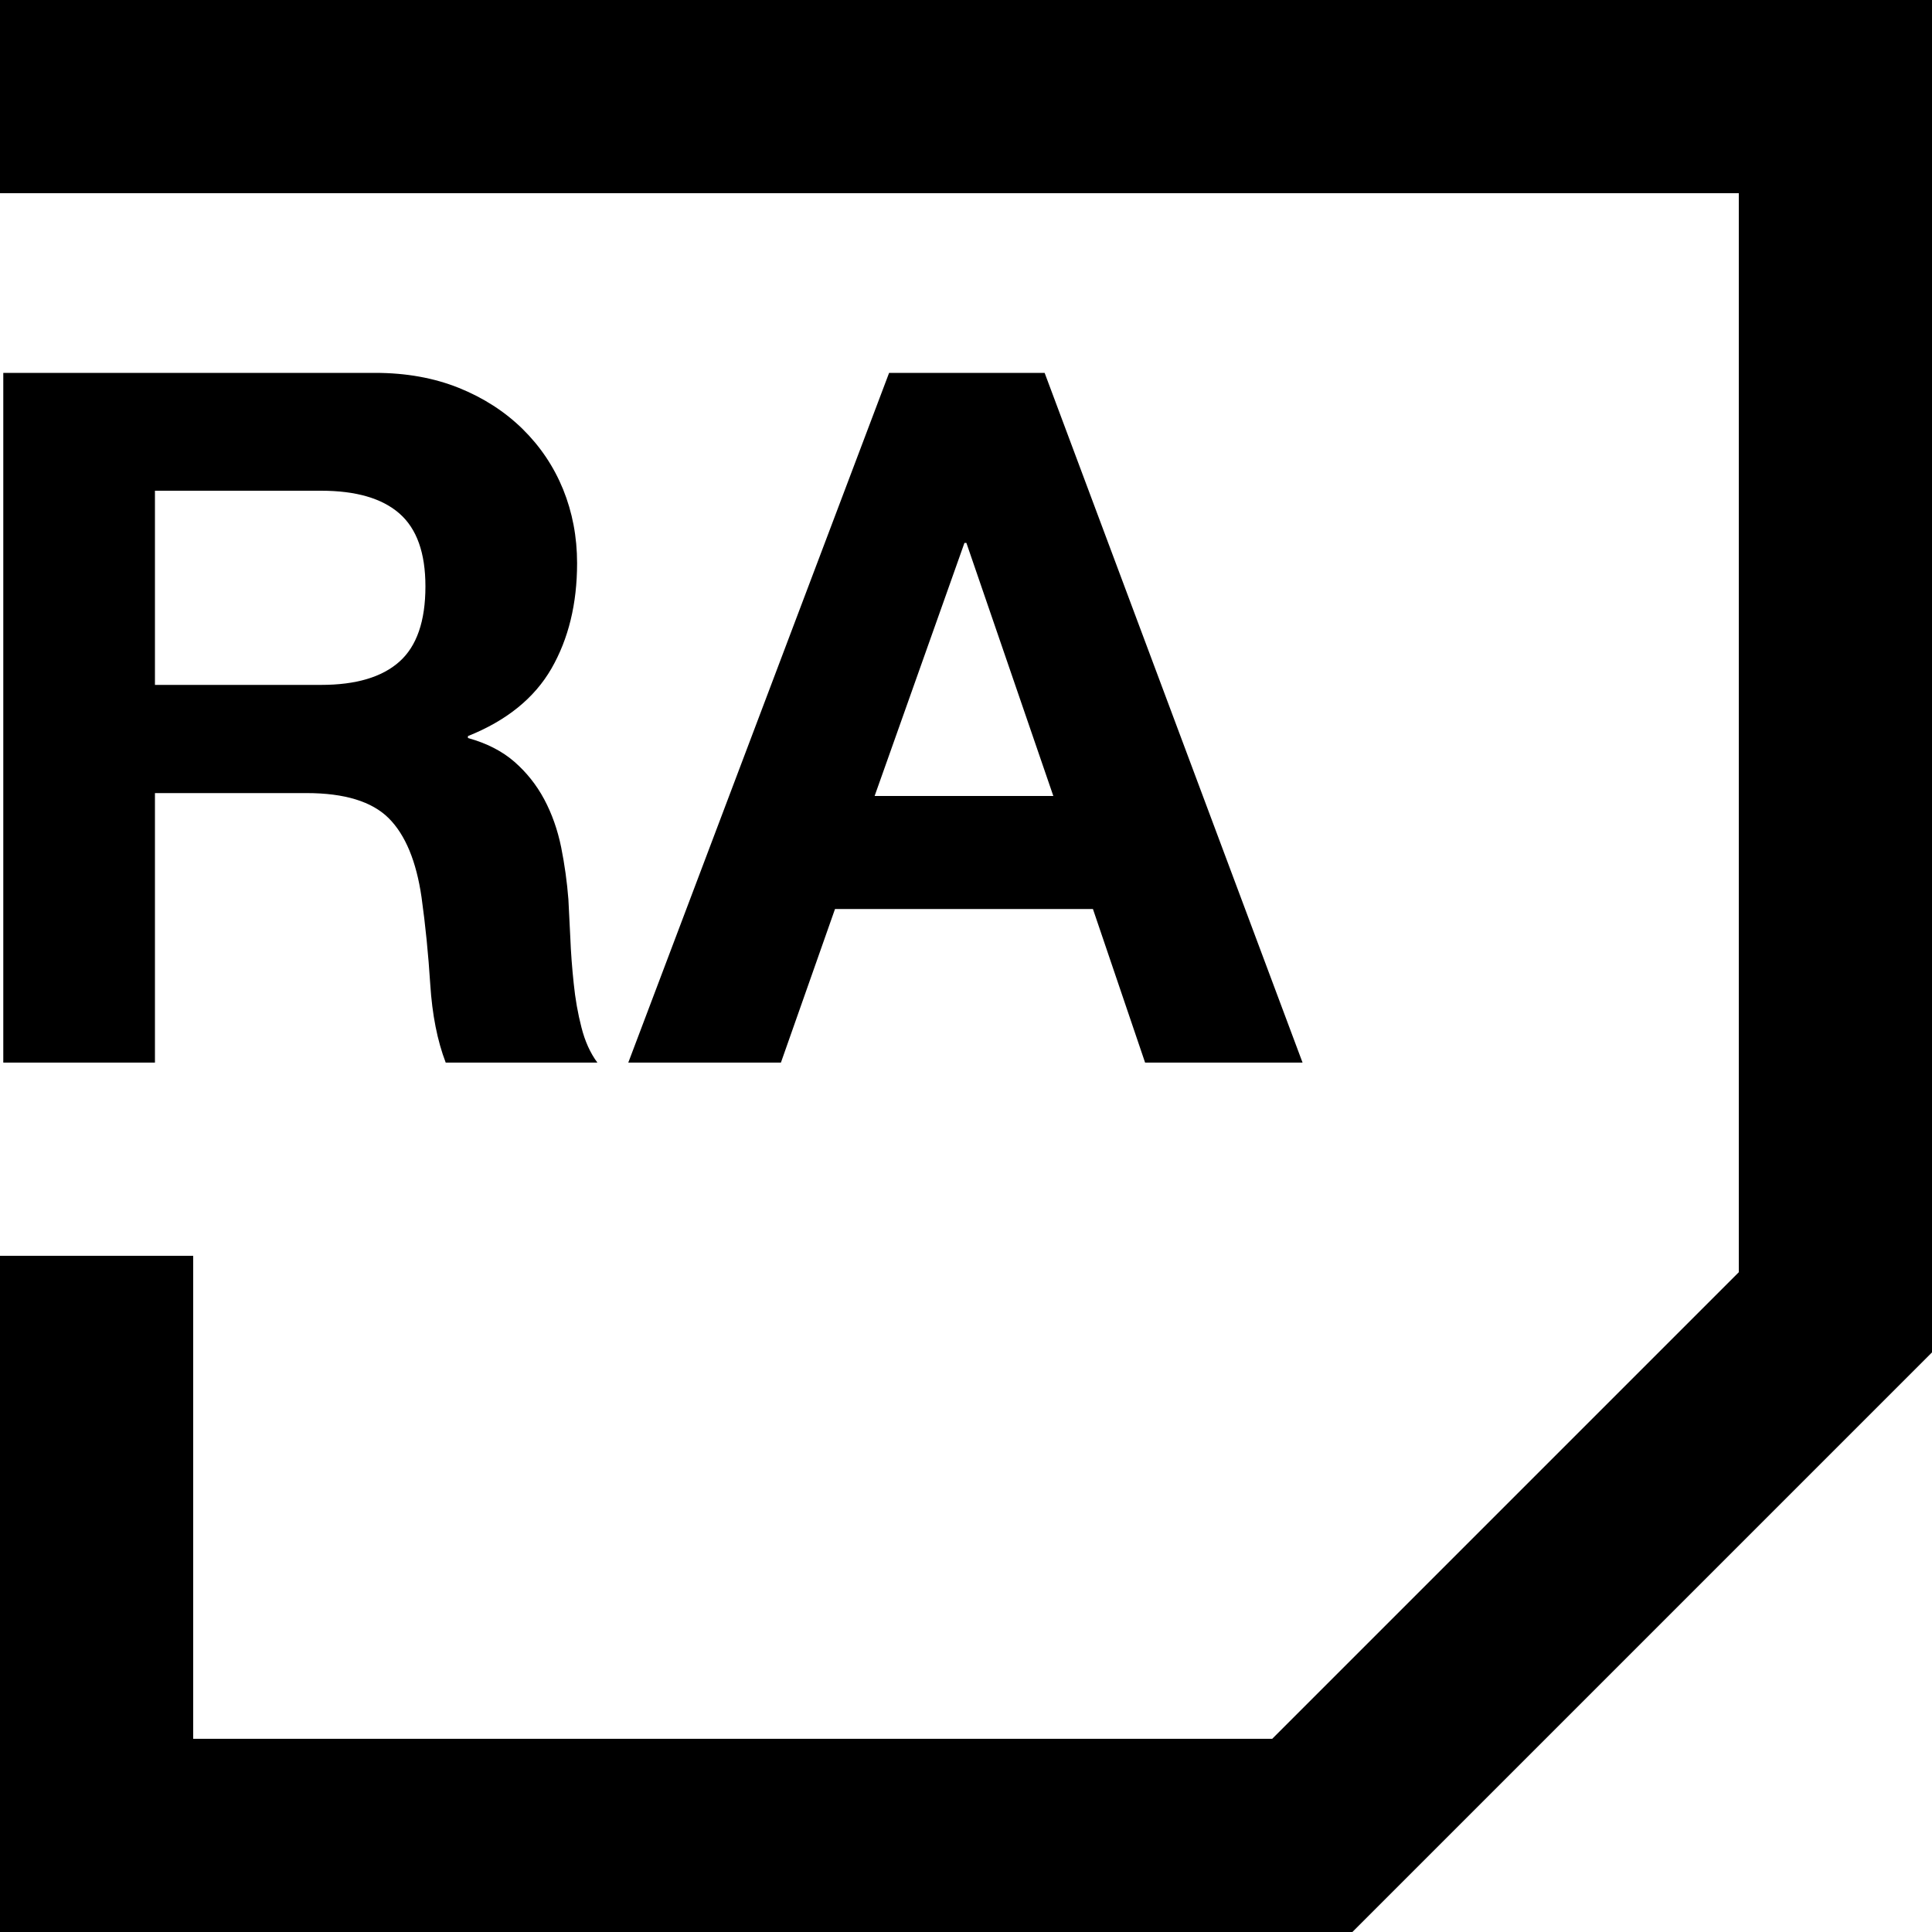
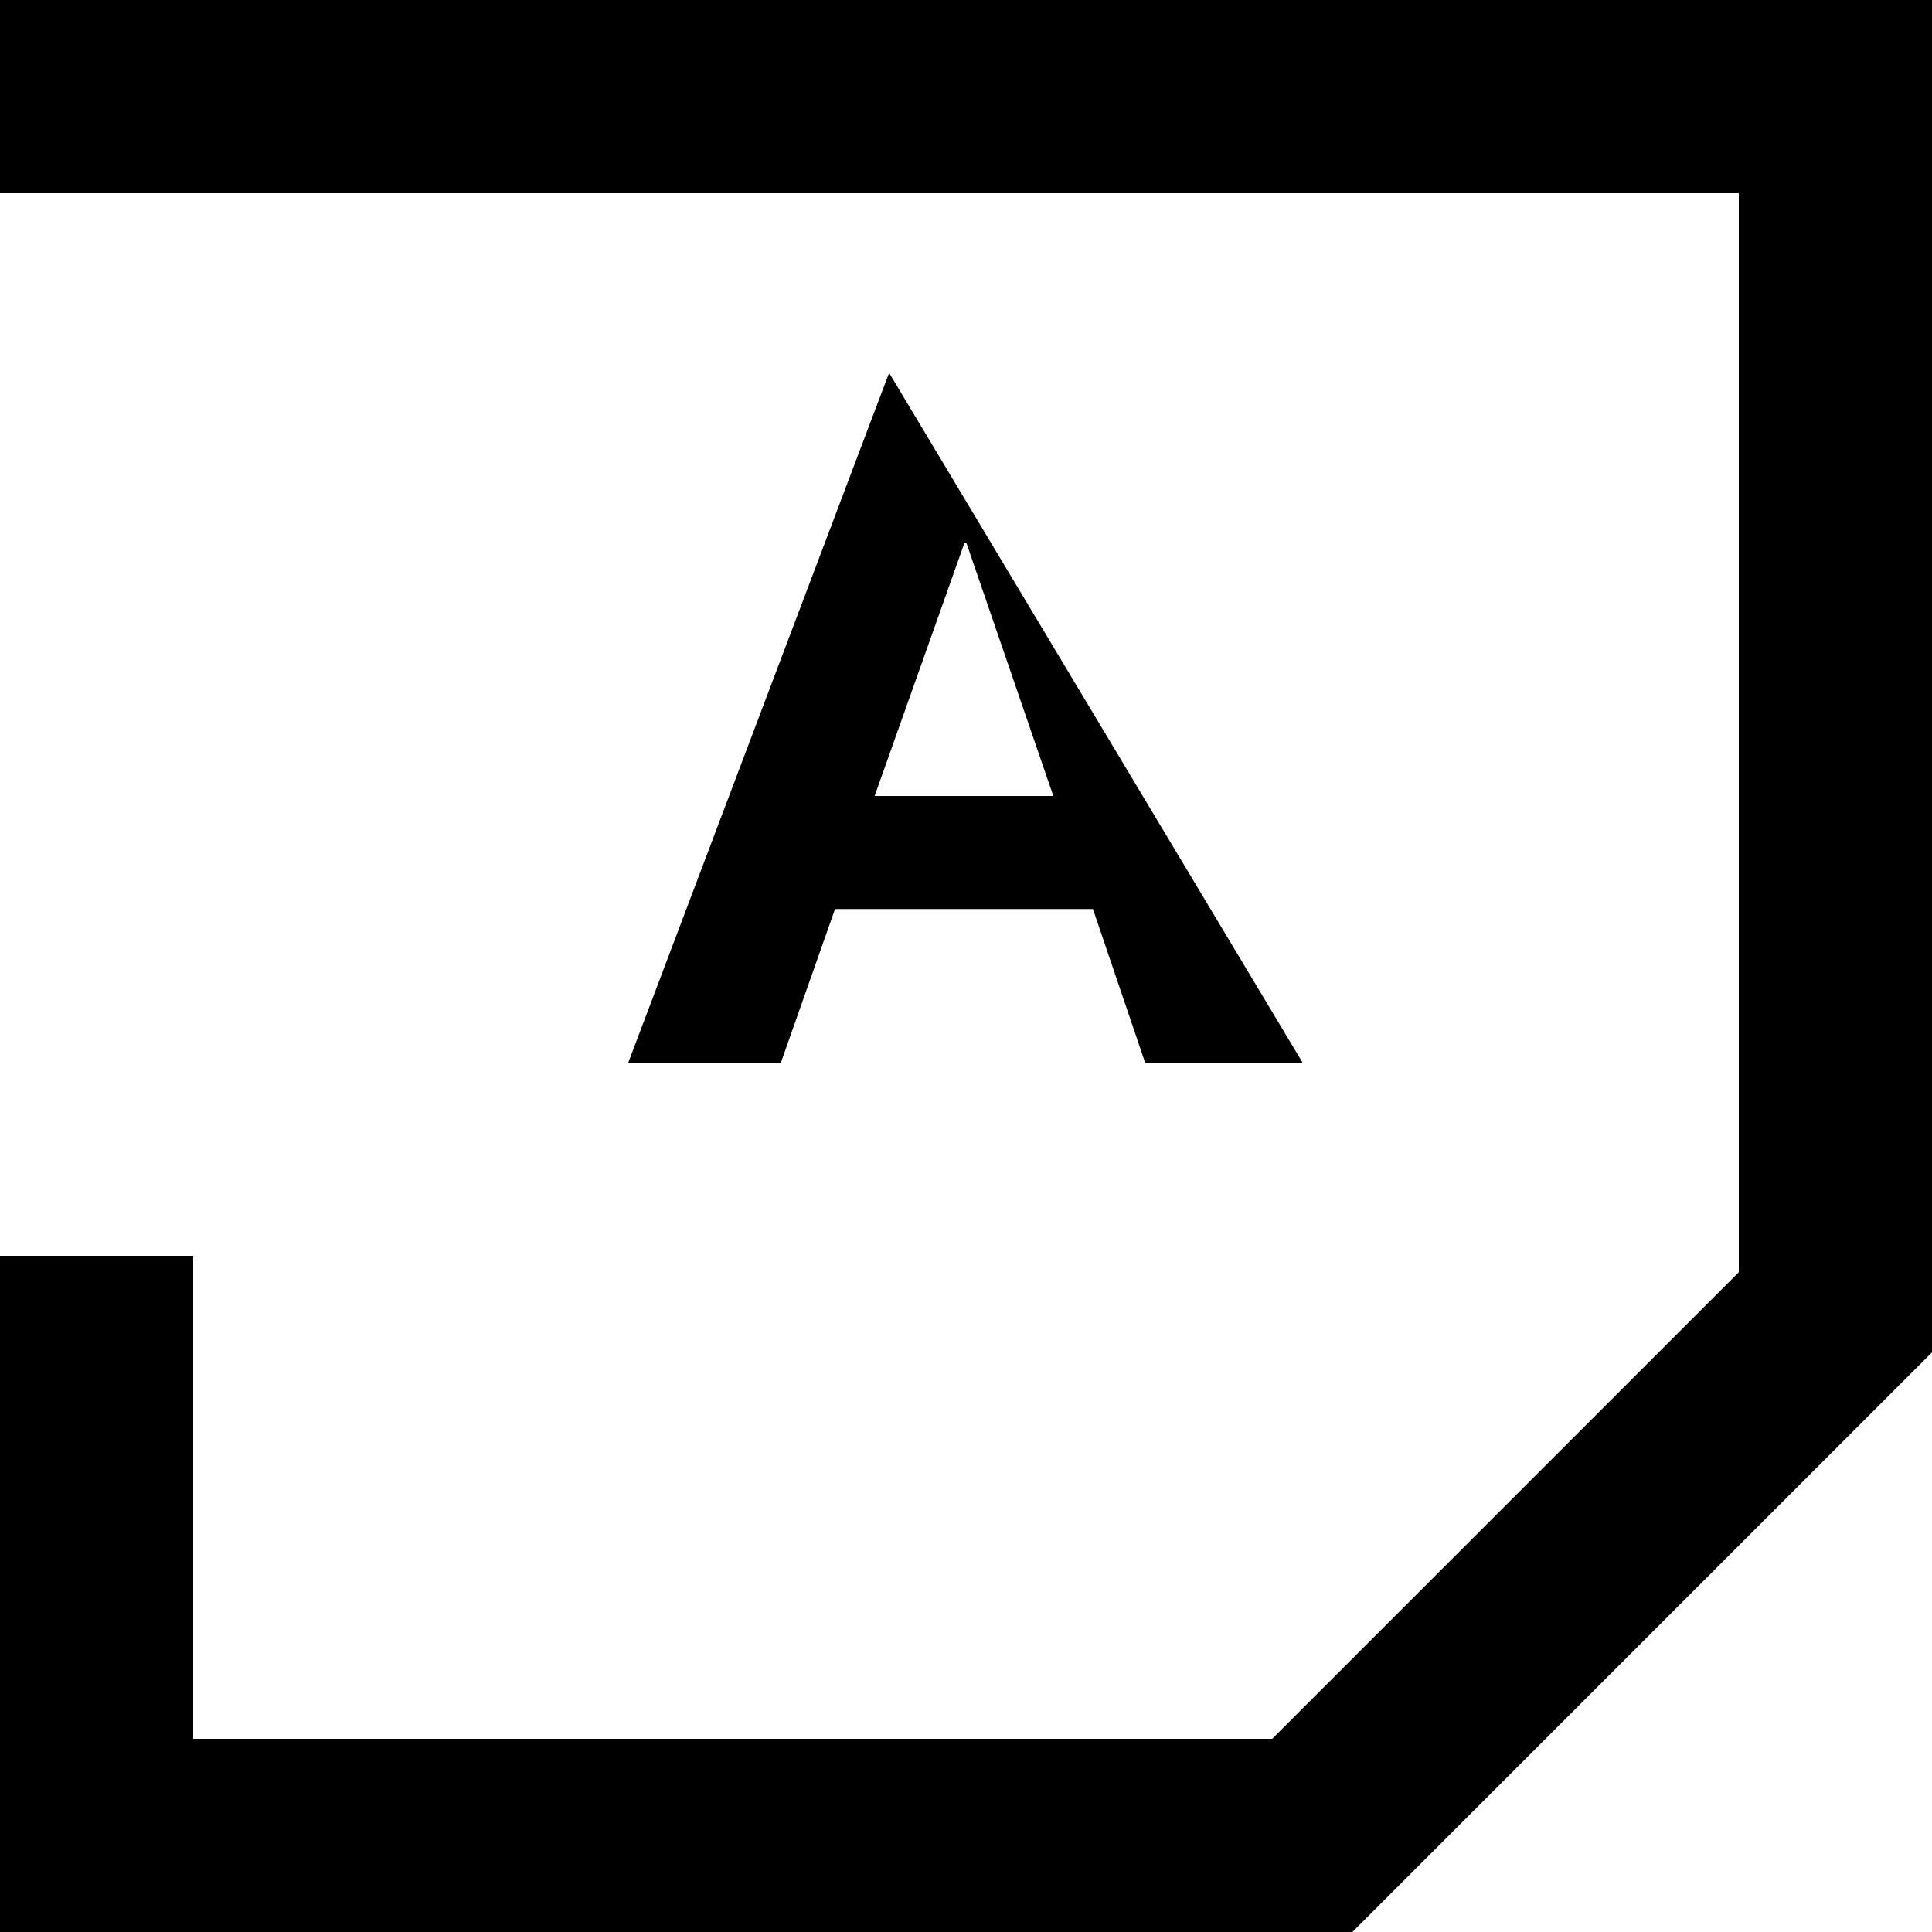
<svg xmlns="http://www.w3.org/2000/svg" version="1.1" viewBox="0 0 20 20" width="20" height="20">
  <defs />
  <g id="Reference_Architectures" fill="none" fill-opacity="1" stroke-opacity="1" stroke="none" stroke-dasharray="none">
    <title>Reference Architectures</title>
    <g id="Reference_Architectures_Border">
      <title>Border</title>
      <g id="Graphic_30">
        <path d="M 0 0 L 20 0 L 20 14 L 14 20 L 0 20 L 0 13 L 2 13 L 2 18 L 13.17 18 L 18 13.17 L 18 2 L 0 2 Z" fill="black" />
      </g>
    </g>
    <g id="Reference_Architectures_Text">
      <title>Text</title>
      <g id="Group_34">
        <title>RA</title>
        <g id="Graphic_32">
-           <path d="M 1.604 7.09 L 1.604 5.08 L 3.324 5.08 C 3.684 5.08 3.954 5.158 4.134 5.315 C 4.314 5.472 4.404 5.723 4.404 6.07 C 4.404 6.43 4.314 6.69 4.134 6.85 C 3.954 7.01 3.684 7.09 3.324 7.09 Z M .034 3.86 L .034 11 L 1.604 11 L 1.604 8.21 L 3.174 8.21 C 3.567 8.21 3.85 8.297 4.024 8.47 C 4.197 8.643 4.31 8.917 4.364 9.29 C 4.404 9.577 4.434 9.877 4.454 10.19 C 4.474 10.503 4.527 10.773 4.614 11 L 6.184 11 C 6.11 10.9 6.055 10.778 6.019 10.635 C 5.982 10.492 5.955 10.34 5.939 10.18 C 5.922 10.02 5.91 9.863 5.904 9.71 C 5.897 9.557 5.89 9.423 5.884 9.31 C 5.87 9.13 5.845 8.95 5.809 8.77 C 5.772 8.59 5.714 8.425 5.634 8.275 C 5.554 8.125 5.45 7.995 5.324 7.885 C 5.197 7.775 5.037 7.693 4.844 7.64 L 4.844 7.62 C 5.244 7.46 5.532 7.227 5.709 6.92 C 5.885 6.613 5.974 6.25 5.974 5.83 C 5.974 5.557 5.925 5.302 5.829 5.065 C 5.732 4.828 5.592 4.62 5.409 4.44 C 5.225 4.26 5.005 4.118 4.749 4.015 C 4.492 3.912 4.204 3.86 3.884 3.86 Z" fill="black" />
-         </g>
+           </g>
        <g id="Graphic_33">
-           <path d="M 9.054 8.24 L 9.984 5.62 L 10.004 5.62 L 10.904 8.24 Z M 9.204 3.86 L 6.504 11 L 8.084 11 L 8.644 9.41 L 11.314 9.41 L 11.854 11 L 13.484 11 L 10.814 3.86 Z" fill="black" />
+           <path d="M 9.054 8.24 L 9.984 5.62 L 10.004 5.62 L 10.904 8.24 Z M 9.204 3.86 L 6.504 11 L 8.084 11 L 8.644 9.41 L 11.314 9.41 L 11.854 11 L 13.484 11 Z" fill="black" />
        </g>
      </g>
    </g>
  </g>
</svg>